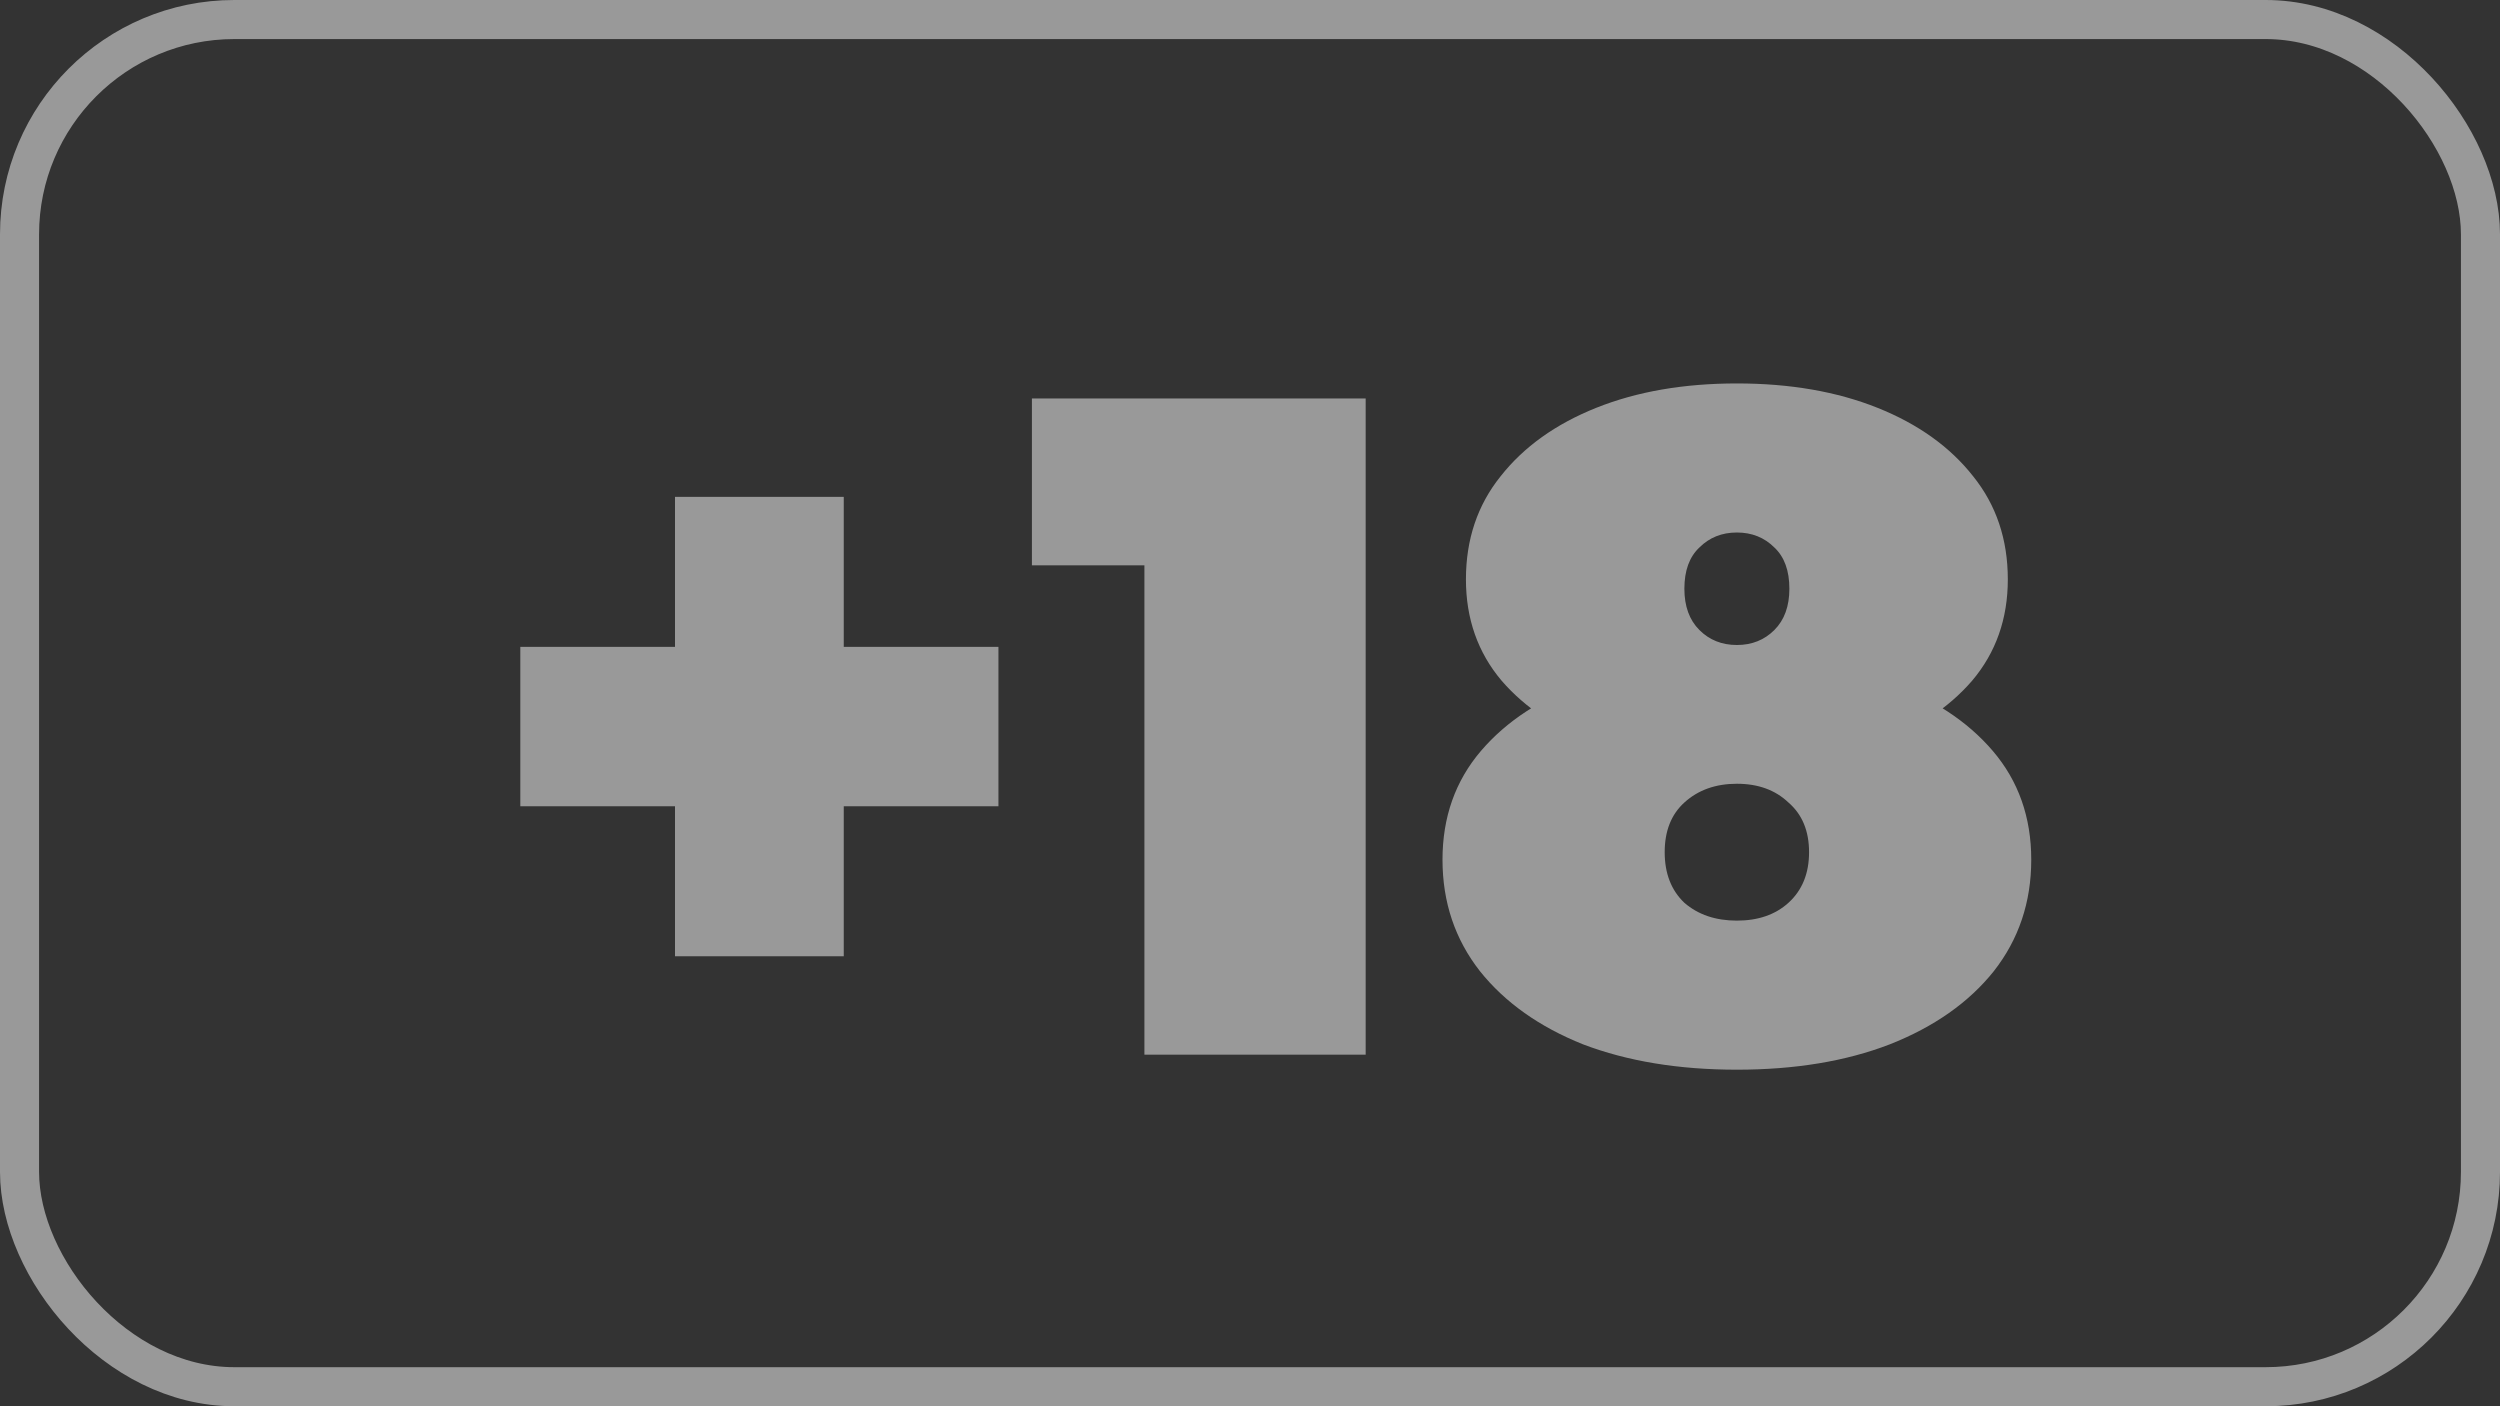
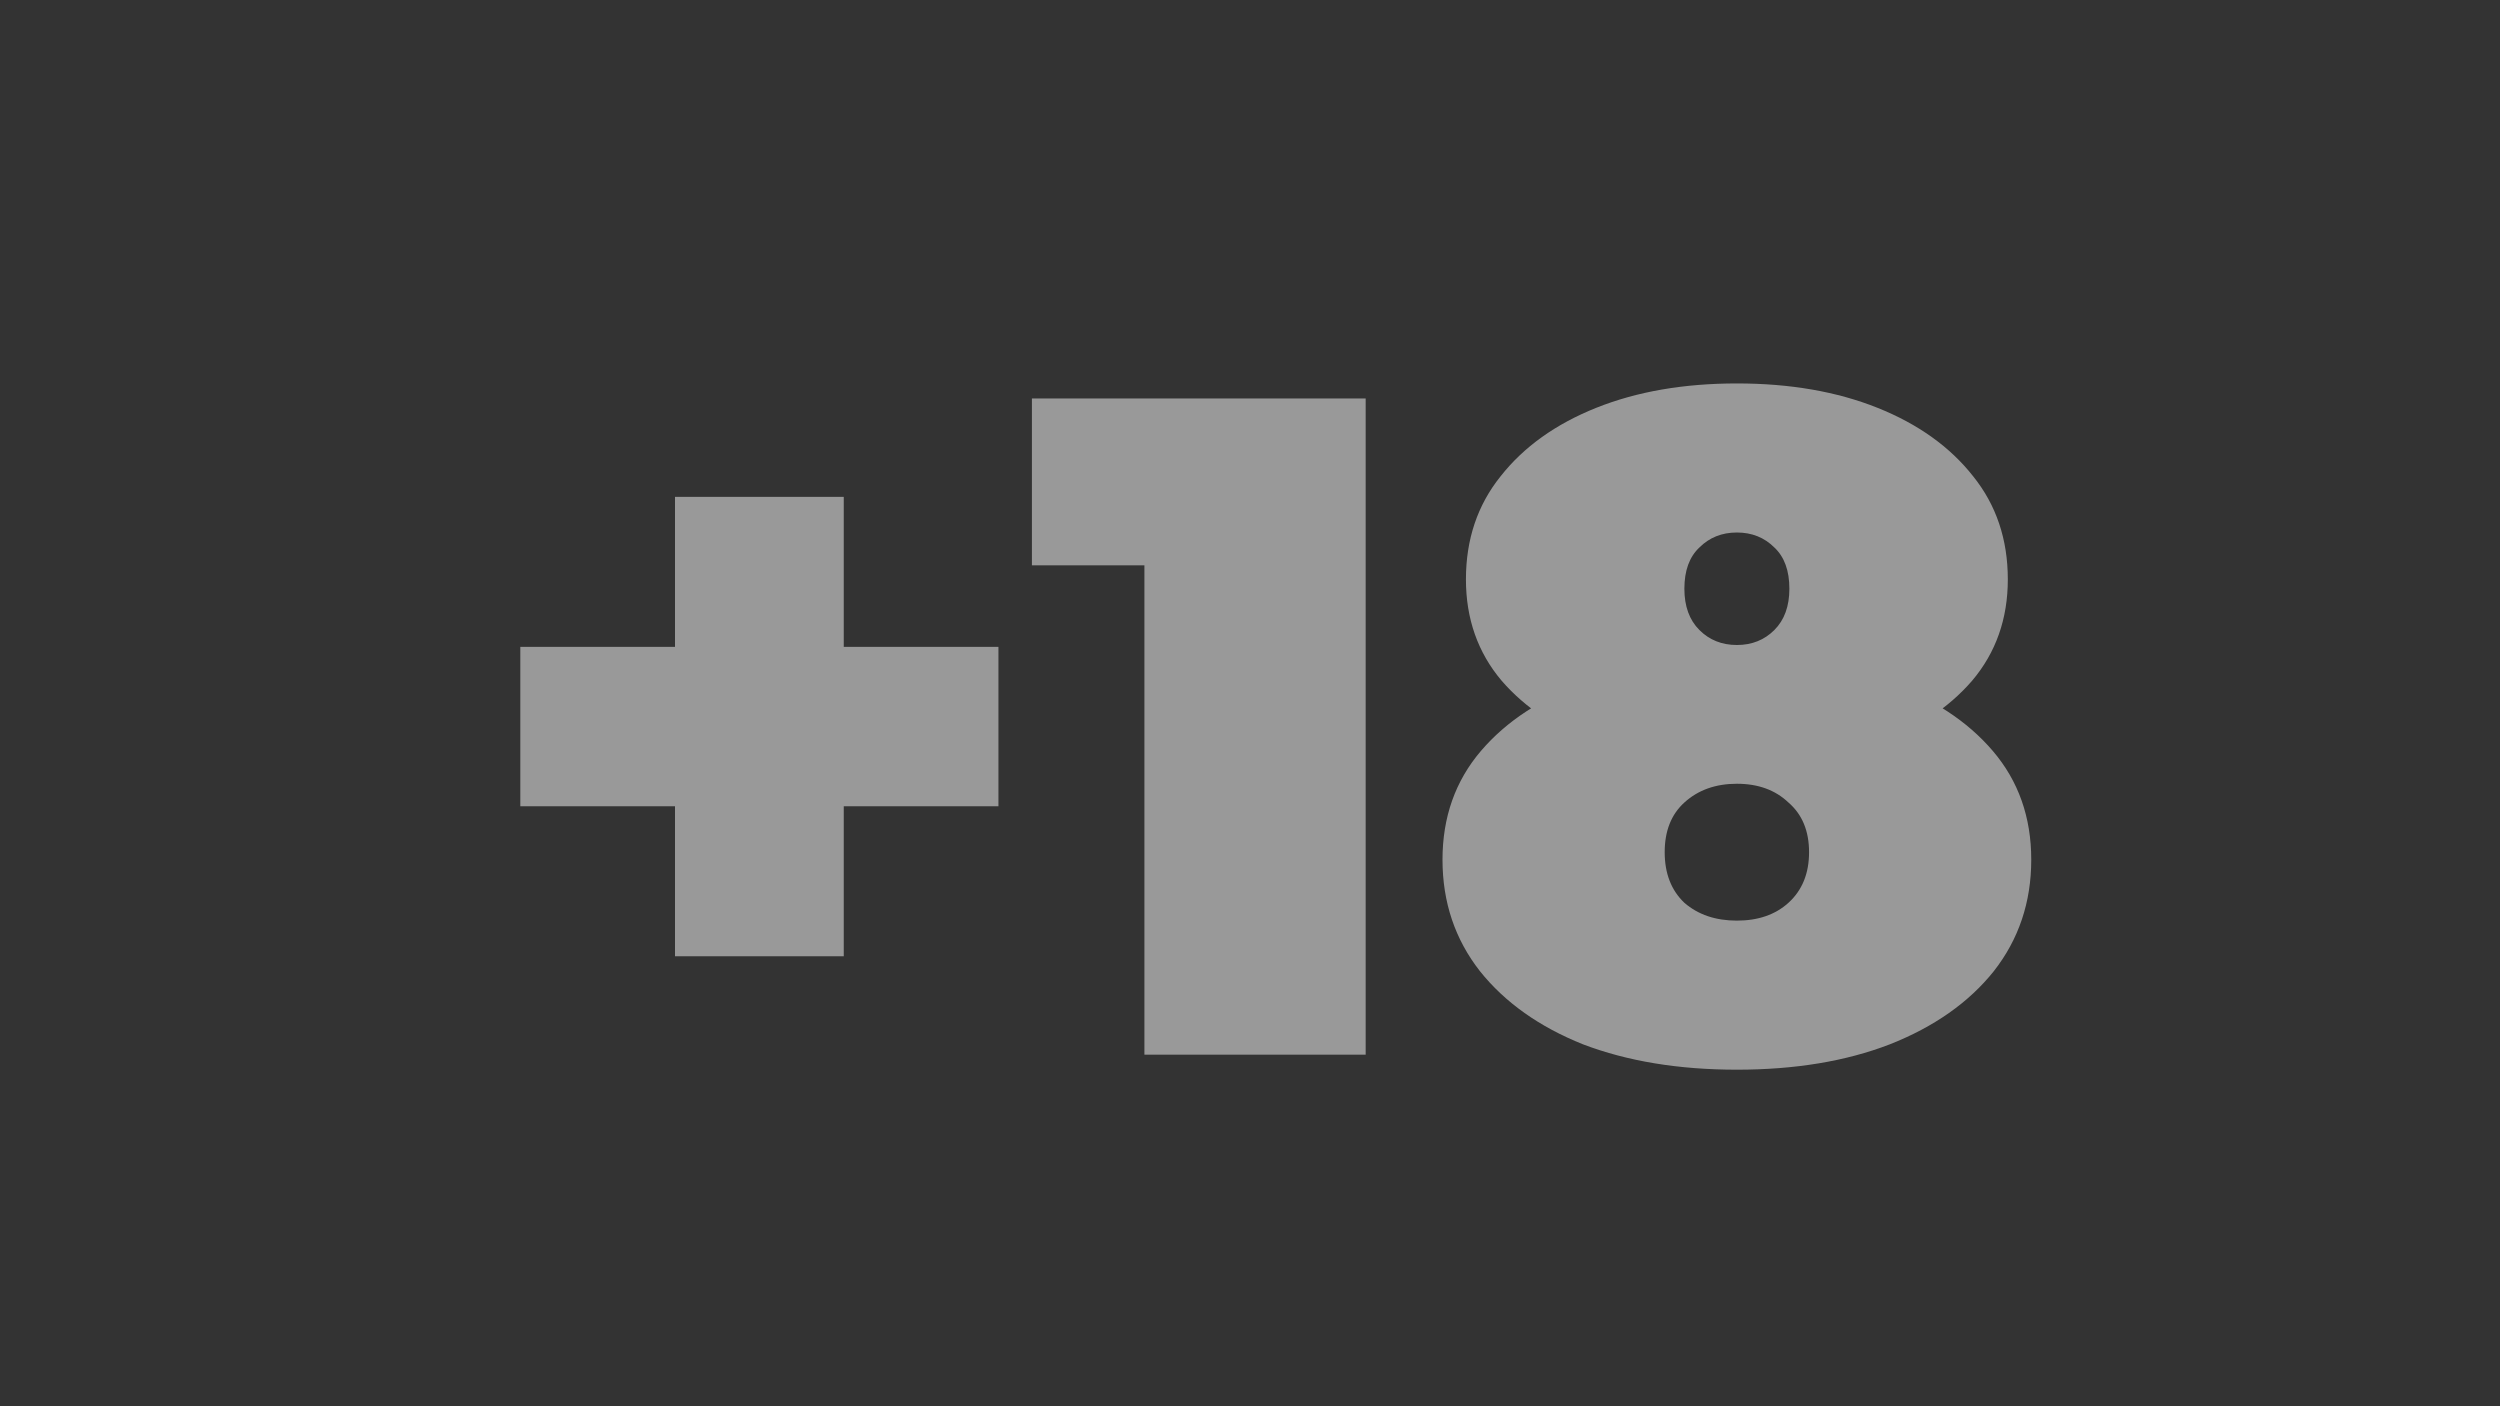
<svg xmlns="http://www.w3.org/2000/svg" width="64" height="36" viewBox="0 0 64 36" fill="none">
  <rect x="0" y="0" width="64" height="36" fill="#333333" stroke="none" />
-   <rect x="0.5" y="0.5" width="63" height="35" rx="5.5" stroke="white" stroke-opacity="0.5" />
  <path d="M17.28 24.48V12.72H21.6V24.48H17.28ZM13.32 20.64V16.56H25.56V20.64H13.32ZM29.297 27V12.168L31.721 14.472H26.417V10.2H34.961V27H29.297ZM44.464 27.384C42.976 27.384 41.664 27.168 40.528 26.736C39.408 26.288 38.528 25.664 37.888 24.864C37.248 24.048 36.928 23.096 36.928 22.008C36.928 20.92 37.256 19.992 37.912 19.224C38.568 18.456 39.464 17.872 40.6 17.472C41.736 17.072 43.024 16.872 44.464 16.872C45.904 16.872 47.192 17.072 48.328 17.472C49.464 17.872 50.36 18.456 51.016 19.224C51.672 19.992 52 20.92 52 22.008C52 23.096 51.68 24.048 51.04 24.864C50.4 25.664 49.512 26.288 48.376 26.736C47.256 27.168 45.952 27.384 44.464 27.384ZM44.464 23.568C45.008 23.568 45.448 23.416 45.784 23.112C46.136 22.792 46.312 22.36 46.312 21.816C46.312 21.272 46.136 20.848 45.784 20.544C45.448 20.224 45.008 20.064 44.464 20.064C43.92 20.064 43.472 20.224 43.12 20.544C42.784 20.848 42.616 21.272 42.616 21.816C42.616 22.36 42.784 22.792 43.12 23.112C43.472 23.416 43.92 23.568 44.464 23.568ZM44.464 19.608C43.152 19.608 41.968 19.424 40.912 19.056C39.872 18.672 39.048 18.128 38.44 17.424C37.832 16.704 37.528 15.84 37.528 14.832C37.528 13.808 37.824 12.928 38.416 12.192C39.008 11.44 39.824 10.856 40.864 10.44C41.904 10.024 43.104 9.816 44.464 9.816C45.824 9.816 47.024 10.024 48.064 10.44C49.104 10.856 49.92 11.44 50.512 12.192C51.104 12.928 51.4 13.808 51.4 14.832C51.4 15.84 51.096 16.704 50.488 17.424C49.88 18.128 49.056 18.672 48.016 19.056C46.976 19.424 45.792 19.608 44.464 19.608ZM44.464 16.512C44.848 16.512 45.168 16.384 45.424 16.128C45.68 15.872 45.808 15.52 45.808 15.072C45.808 14.608 45.68 14.256 45.424 14.016C45.168 13.76 44.848 13.632 44.464 13.632C44.08 13.632 43.76 13.76 43.504 14.016C43.248 14.256 43.12 14.608 43.12 15.072C43.12 15.52 43.248 15.872 43.504 16.128C43.76 16.384 44.08 16.512 44.464 16.512Z" fill="white" fill-opacity="0.5" />
</svg>